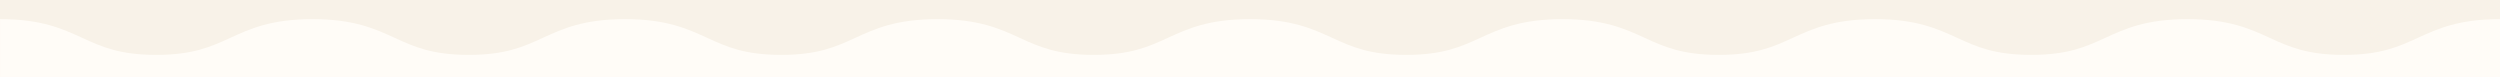
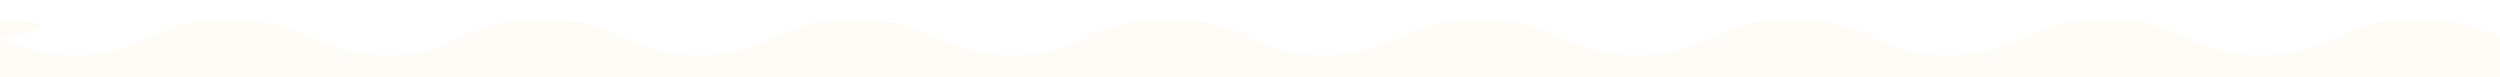
<svg xmlns="http://www.w3.org/2000/svg" id="Layer_1" width="1300" height="40" viewBox="0 0 1300 40">
  <defs>
    <clipPath id="clippath">
      <path class="cls-2" d="M0 9.953h2600v350.175H0z" />
    </clipPath>
    <clipPath id="clippath-1">
      <path class="cls-2" d="M1300 9.953h2600v350.175H1300z" />
    </clipPath>
    <style>
        .cls-2{fill:none;stroke-width:0}
      </style>
  </defs>
-   <path id="Rectangle_2288" fill="#f8f2e8" stroke-width="0" d="M0-58.71h1440v862H0z" />
  <g clip-path="url(#clippath)" id="Group_5178">
    <g id="Group_5177">
-       <path id="Path_2193" d="M81.266 261.446c21.482 0 32.348-4.972 42.857-9.78 9.898-4.531 19.249-8.807 38.392-8.807s28.492 4.276 38.39 8.807c10.507 4.81 21.373 9.78 42.852 9.78s32.346-4.972 42.853-9.78c9.898-4.531 19.25-8.807 38.392-8.807s28.494 4.276 38.392 8.807c10.509 4.81 21.376 9.78 42.856 9.78s32.346-4.972 42.855-9.78c9.898-4.531 19.249-8.807 38.39-8.807s28.501 4.276 38.399 8.806c10.51 4.81 21.378 9.78 42.86 9.78s32.35-4.972 42.86-9.78c9.9-4.531 19.251-8.807 38.397-8.807s28.492 4.276 38.392 8.807c10.507 4.81 21.373 9.78 42.852 9.78s32.348-4.972 42.855-9.78c9.9-4.531 19.25-8.807 38.392-8.807s28.492 4.276 38.392 8.807c10.507 4.81 21.373 9.78 42.852 9.78s32.345-4.972 42.853-9.78c9.898-4.531 19.248-8.807 38.392-8.807s28.492 4.276 38.392 8.807c10.509 4.81 21.376 9.78 42.855 9.78s32.346-4.972 42.853-9.78c9.9-4.531 19.25-8.807 38.392-8.807s28.497 4.276 38.399 8.807c10.509 4.81 21.377 9.78 42.86 9.78s32.349-4.972 42.857-9.78c9.902-4.531 19.252-8.807 38.399-8.807v-34.182l.02-.007v34.19c19.143 0 28.492 4.275 38.392 8.806 10.507 4.81 21.373 9.78 42.852 9.78s32.348-4.972 42.855-9.78c9.9-4.531 19.25-8.807 38.394-8.807s28.492 4.276 38.39 8.807c10.508 4.81 21.374 9.78 42.853 9.78s32.346-4.972 42.855-9.78c9.898-4.531 19.248-8.807 38.39-8.807s28.497 4.277 38.397 8.807c10.507 4.81 21.375 9.78 42.855 9.78s32.345-4.972 42.854-9.78c9.898-4.531 19.248-8.807 38.392-8.807s28.496 4.277 38.399 8.807c10.51 4.81 21.376 9.78 42.86 9.78s32.35-4.972 42.86-9.78c9.899-4.531 19.251-8.807 38.396-8.807s28.491 4.277 38.39 8.807c10.508 4.81 21.374 9.78 42.853 9.78s32.348-4.972 42.855-9.78c9.9-4.531 19.25-8.807 38.394-8.807s28.492 4.277 38.39 8.807c10.507 4.81 21.373 9.78 42.852 9.78s32.346-4.972 42.853-9.78c9.9-4.531 19.248-8.807 38.392-8.807s28.495 4.277 38.393 8.807c10.51 4.81 21.375 9.78 42.857 9.78s32.345-4.972 42.854-9.78c9.898-4.531 19.248-8.807 38.391-8.807s28.496 4.277 38.398 8.807c10.51 4.81 21.376 9.78 42.86 9.78s32.35-4.972 42.86-9.78c9.899-4.53 19.25-8.807 38.396-8.807V9.954c-21.483 0-32.35 4.972-42.86 9.78-9.9 4.529-19.252 8.807-38.397 8.807s-28.497-4.278-38.398-8.807c-10.51-4.809-21.376-9.78-42.86-9.78s-32.345 4.972-42.853 9.78c-9.9 4.529-19.248 8.807-38.392 8.807s-28.494-4.278-38.393-8.807c-10.508-4.809-21.375-9.78-42.855-9.78s-32.345 4.972-42.855 9.78c-9.897 4.529-19.248 8.807-38.39 8.807s-28.493-4.278-38.391-8.807c-10.508-4.809-21.373-9.78-42.853-9.78s-32.347 4.972-42.855 9.78c-9.9 4.529-19.25 8.807-38.394 8.807s-28.492-4.278-38.39-8.807c-10.509-4.809-21.374-9.78-42.854-9.78s-32.35 4.972-42.86 9.78c-9.9 4.529-19.252 8.807-38.397 8.807s-28.497-4.278-38.398-8.807c-10.51-4.809-21.376-9.78-42.858-9.78s-32.347 4.972-42.855 9.78c-9.9 4.529-19.248 8.807-38.392 8.807s-28.494-4.278-38.391-8.807c-10.51-4.809-21.376-9.78-42.857-9.78s-32.345 4.972-42.853 9.78c-9.9 4.529-19.248 8.807-38.392 8.807s-28.492-4.278-38.39-8.807c-10.508-4.809-21.373-9.78-42.853-9.78s-32.348 4.972-42.855 9.78c-9.9 4.529-19.25 8.807-38.394 8.807s-28.492-4.278-38.39-8.807c-10.509-4.809-21.374-9.78-42.854-9.78v.025l-.02-.025c-21.483 0-32.35 4.972-42.86 9.78-9.901 4.529-19.252 8.807-38.397 8.807s-28.497-4.278-38.398-8.807c-10.51-4.809-21.376-9.78-42.86-9.78s-32.345 4.972-42.855 9.78c-9.897 4.529-19.247 8.807-38.39 8.807s-28.495-4.278-38.394-8.807c-10.508-4.809-21.375-9.78-42.855-9.78s-32.345 4.972-42.855 9.78c-9.897 4.529-19.248 8.807-38.39 8.807s-28.493-4.278-38.39-8.807c-10.508-4.809-21.375-9.78-42.855-9.78s-32.345 4.972-42.854 9.78c-9.898 4.529-19.249 8.807-38.392 8.807s-28.493-4.278-38.39-8.807c-10.51-4.809-21.375-9.78-42.855-9.78s-32.35 4.972-42.86 9.78c-9.899 4.529-19.25 8.807-38.396 8.807s-28.497-4.278-38.399-8.807c-10.51-4.809-21.376-9.78-42.86-9.78s-32.345 4.972-42.852 9.78c-9.9 4.529-19.249 8.807-38.392 8.807s-28.494-4.278-38.394-8.807c-10.507-4.809-21.375-9.78-42.855-9.78s-32.345 4.972-42.854 9.78c-9.898 4.529-19.249 8.807-38.391 8.807s-28.492-4.278-38.39-8.807c-10.507-4.809-21.375-9.78-42.853-9.78s-32.347 4.972-42.854 9.78c-9.9 4.529-19.25 8.807-38.394 8.807s-28.492-4.278-38.392-8.807C32.368 14.925 21.502 9.954.022 9.954v232.904c19.144 0 28.494 4.276 38.391 8.807 10.51 4.81 21.375 9.78 42.855 9.78" fill="#fffcf7" stroke-width="0" />
+       <path id="Path_2193" d="M81.266 261.446c21.482 0 32.348-4.972 42.857-9.78 9.898-4.531 19.249-8.807 38.392-8.807s28.492 4.276 38.39 8.807c10.507 4.81 21.373 9.78 42.852 9.78s32.346-4.972 42.853-9.78c9.898-4.531 19.25-8.807 38.392-8.807s28.494 4.276 38.392 8.807c10.509 4.81 21.376 9.78 42.856 9.78s32.346-4.972 42.855-9.78c9.898-4.531 19.249-8.807 38.39-8.807s28.501 4.276 38.399 8.806c10.51 4.81 21.378 9.78 42.86 9.78s32.35-4.972 42.86-9.78c9.9-4.531 19.251-8.807 38.397-8.807s28.492 4.276 38.392 8.807c10.507 4.81 21.373 9.78 42.852 9.78s32.348-4.972 42.855-9.78c9.9-4.531 19.25-8.807 38.392-8.807s28.492 4.276 38.392 8.807c10.507 4.81 21.373 9.78 42.852 9.78s32.345-4.972 42.853-9.78c9.898-4.531 19.248-8.807 38.392-8.807s28.492 4.276 38.392 8.807c10.509 4.81 21.376 9.78 42.855 9.78s32.346-4.972 42.853-9.78c9.9-4.531 19.25-8.807 38.392-8.807s28.497 4.276 38.399 8.807c10.509 4.81 21.377 9.78 42.86 9.78s32.349-4.972 42.857-9.78c9.902-4.531 19.252-8.807 38.399-8.807v-34.182l.02-.007v34.19c19.143 0 28.492 4.275 38.392 8.806 10.507 4.81 21.373 9.78 42.852 9.78s32.348-4.972 42.855-9.78c9.9-4.531 19.25-8.807 38.394-8.807s28.492 4.276 38.39 8.807c10.508 4.81 21.374 9.78 42.853 9.78s32.346-4.972 42.855-9.78c9.898-4.531 19.248-8.807 38.39-8.807s28.497 4.277 38.397 8.807c10.507 4.81 21.375 9.78 42.855 9.78s32.345-4.972 42.854-9.78c9.898-4.531 19.248-8.807 38.392-8.807s28.496 4.277 38.399 8.807c10.51 4.81 21.376 9.78 42.86 9.78s32.35-4.972 42.86-9.78c9.899-4.531 19.251-8.807 38.396-8.807s28.491 4.277 38.39 8.807c10.508 4.81 21.374 9.78 42.853 9.78s32.348-4.972 42.855-9.78c9.9-4.531 19.25-8.807 38.394-8.807s28.492 4.277 38.39 8.807c10.507 4.81 21.373 9.78 42.852 9.78s32.346-4.972 42.853-9.78c9.9-4.531 19.248-8.807 38.392-8.807s28.495 4.277 38.393 8.807s32.345-4.972 42.854-9.78c9.898-4.531 19.248-8.807 38.391-8.807s28.496 4.277 38.398 8.807c10.51 4.81 21.376 9.78 42.86 9.78s32.35-4.972 42.86-9.78c9.899-4.53 19.25-8.807 38.396-8.807V9.954c-21.483 0-32.35 4.972-42.86 9.78-9.9 4.529-19.252 8.807-38.397 8.807s-28.497-4.278-38.398-8.807c-10.51-4.809-21.376-9.78-42.86-9.78s-32.345 4.972-42.853 9.78c-9.9 4.529-19.248 8.807-38.392 8.807s-28.494-4.278-38.393-8.807c-10.508-4.809-21.375-9.78-42.855-9.78s-32.345 4.972-42.855 9.78c-9.897 4.529-19.248 8.807-38.39 8.807s-28.493-4.278-38.391-8.807c-10.508-4.809-21.373-9.78-42.853-9.78s-32.347 4.972-42.855 9.78c-9.9 4.529-19.25 8.807-38.394 8.807s-28.492-4.278-38.39-8.807c-10.509-4.809-21.374-9.78-42.854-9.78s-32.35 4.972-42.86 9.78c-9.9 4.529-19.252 8.807-38.397 8.807s-28.497-4.278-38.398-8.807c-10.51-4.809-21.376-9.78-42.858-9.78s-32.347 4.972-42.855 9.78c-9.9 4.529-19.248 8.807-38.392 8.807s-28.494-4.278-38.391-8.807c-10.51-4.809-21.376-9.78-42.857-9.78s-32.345 4.972-42.853 9.78c-9.9 4.529-19.248 8.807-38.392 8.807s-28.492-4.278-38.39-8.807c-10.508-4.809-21.373-9.78-42.853-9.78s-32.348 4.972-42.855 9.78c-9.9 4.529-19.25 8.807-38.394 8.807s-28.492-4.278-38.39-8.807c-10.509-4.809-21.374-9.78-42.854-9.78v.025l-.02-.025c-21.483 0-32.35 4.972-42.86 9.78-9.901 4.529-19.252 8.807-38.397 8.807s-28.497-4.278-38.398-8.807c-10.51-4.809-21.376-9.78-42.86-9.78s-32.345 4.972-42.855 9.78c-9.897 4.529-19.247 8.807-38.39 8.807s-28.495-4.278-38.394-8.807c-10.508-4.809-21.375-9.78-42.855-9.78s-32.345 4.972-42.855 9.78c-9.897 4.529-19.248 8.807-38.39 8.807s-28.493-4.278-38.39-8.807c-10.508-4.809-21.375-9.78-42.855-9.78s-32.345 4.972-42.854 9.78c-9.898 4.529-19.249 8.807-38.392 8.807s-28.493-4.278-38.39-8.807c-10.51-4.809-21.375-9.78-42.855-9.78s-32.35 4.972-42.86 9.78c-9.899 4.529-19.25 8.807-38.396 8.807s-28.497-4.278-38.399-8.807c-10.51-4.809-21.376-9.78-42.86-9.78s-32.345 4.972-42.852 9.78c-9.9 4.529-19.249 8.807-38.392 8.807s-28.494-4.278-38.394-8.807c-10.507-4.809-21.375-9.78-42.855-9.78s-32.345 4.972-42.854 9.78c-9.898 4.529-19.249 8.807-38.391 8.807s-28.492-4.278-38.39-8.807c-10.507-4.809-21.375-9.78-42.853-9.78s-32.347 4.972-42.854 9.78c-9.9 4.529-19.25 8.807-38.394 8.807s-28.492-4.278-38.392-8.807C32.368 14.925 21.502 9.954.022 9.954v232.904c19.144 0 28.494 4.276 38.391 8.807 10.51 4.81 21.375 9.78 42.855 9.78" fill="#fffcf7" stroke-width="0" />
    </g>
  </g>
</svg>